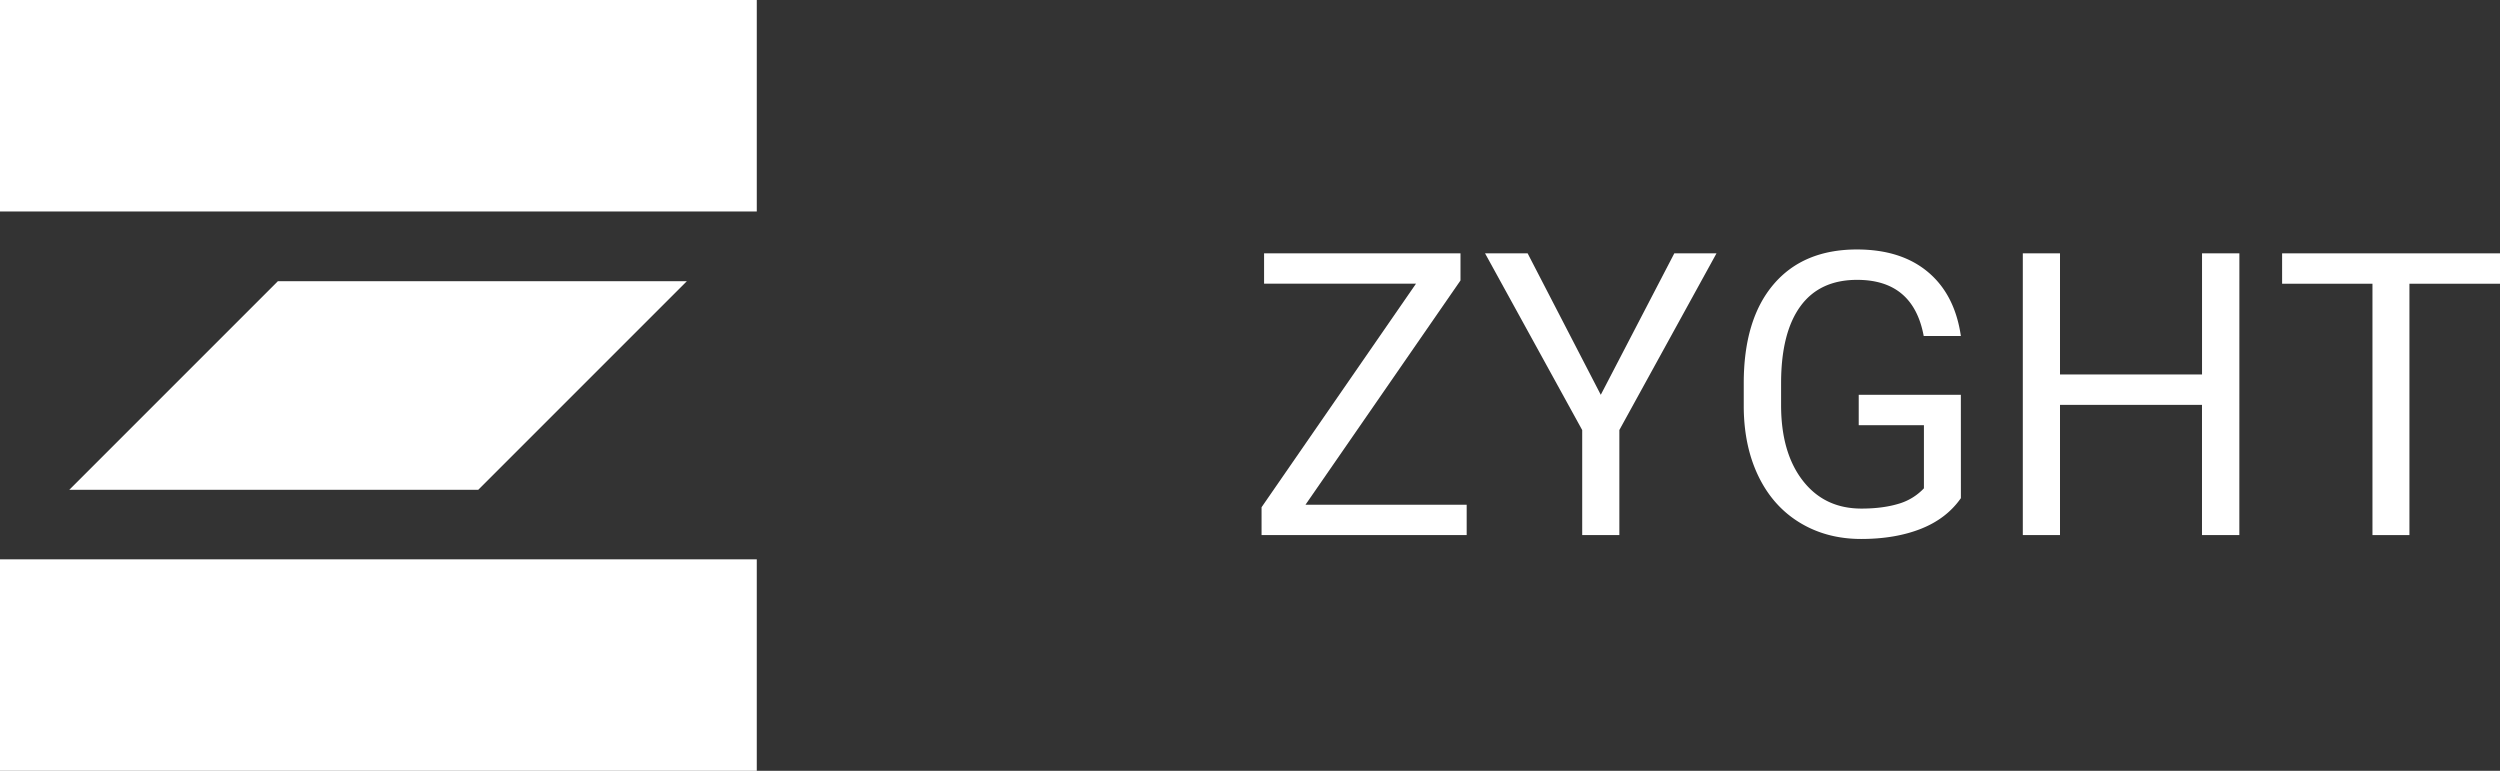
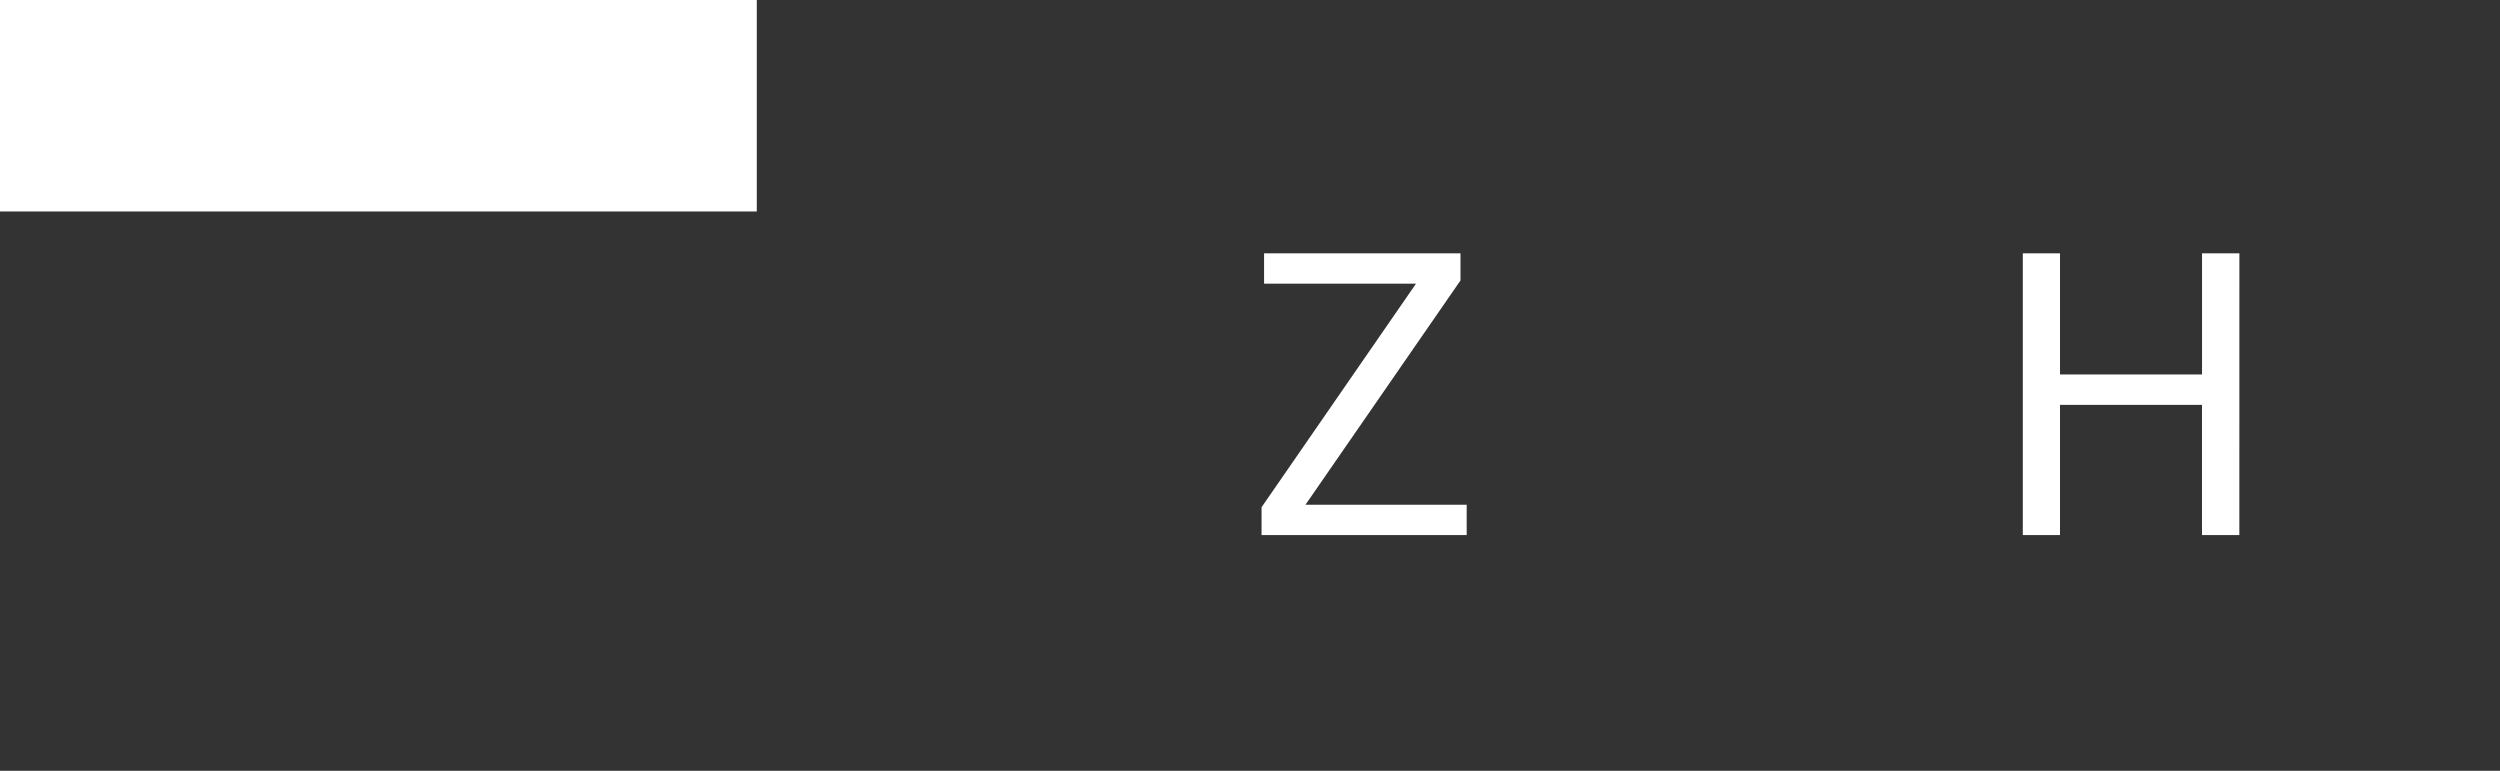
<svg xmlns="http://www.w3.org/2000/svg" id="Слой_1" data-name="Слой 1" width="2594.66" height="800" viewBox="0 0 2594.66 800">
  <rect x="0" y="0" width="2594.66" height="800" fill="#333333" stroke="none" />
  <defs>
    <style>      .cls-1 {        fill: #fff;      }    </style>
  </defs>
  <g>
    <g>
      <path class="cls-1" d="M1354.92,523.83h167.29v31.52H1309.33V526.44l160.27-232H1311.94V262.94h203.85v28.14Z" />
-       <path class="cls-1" d="M1661.39,409.75l76.31-146.81h43.79L1680.67,446.3V555.35h-38.56v-109L1541.28,262.94h44.19Z" />
-       <path class="cls-1" d="M2035.14,517q-14.87,21.3-41.47,31.83t-62,10.55q-35.74,0-63.46-16.77t-42.88-47.7q-15.16-30.91-15.56-71.69V397.7q0-66.07,30.82-102.42t86.66-36.36q45.8,0,73.71,23.4t34.14,66.38h-38.56q-10.85-58.24-69.09-58.24-38.76,0-58.73,27.23t-20.19,78.89V420.5q0,49.25,22.49,78.29t60.85,29.05q21.71,0,38-4.81a58.68,58.68,0,0,0,26.9-16.23V441.28H1929.1V409.75h106Z" />
      <path class="cls-1" d="M2324.13,555.35h-38.76V420.19H2138V555.35H2099.4V262.94H2138V388.66h147.41V262.94h38.76Z" />
-       <path class="cls-1" d="M2594.66,294.47h-94V555.35H2462.3V294.47h-93.78V262.94h226.14Z" />
    </g>
    <g>
-       <polygon class="cls-1" points="288.42 291.83 71.89 508.36 496.35 508.36 712.88 291.83 288.42 291.83" />
-       <rect class="cls-1" y="580.51" width="785.43" height="219.49" />
      <rect class="cls-1" width="785.43" height="219.49" />
    </g>
  </g>
</svg>